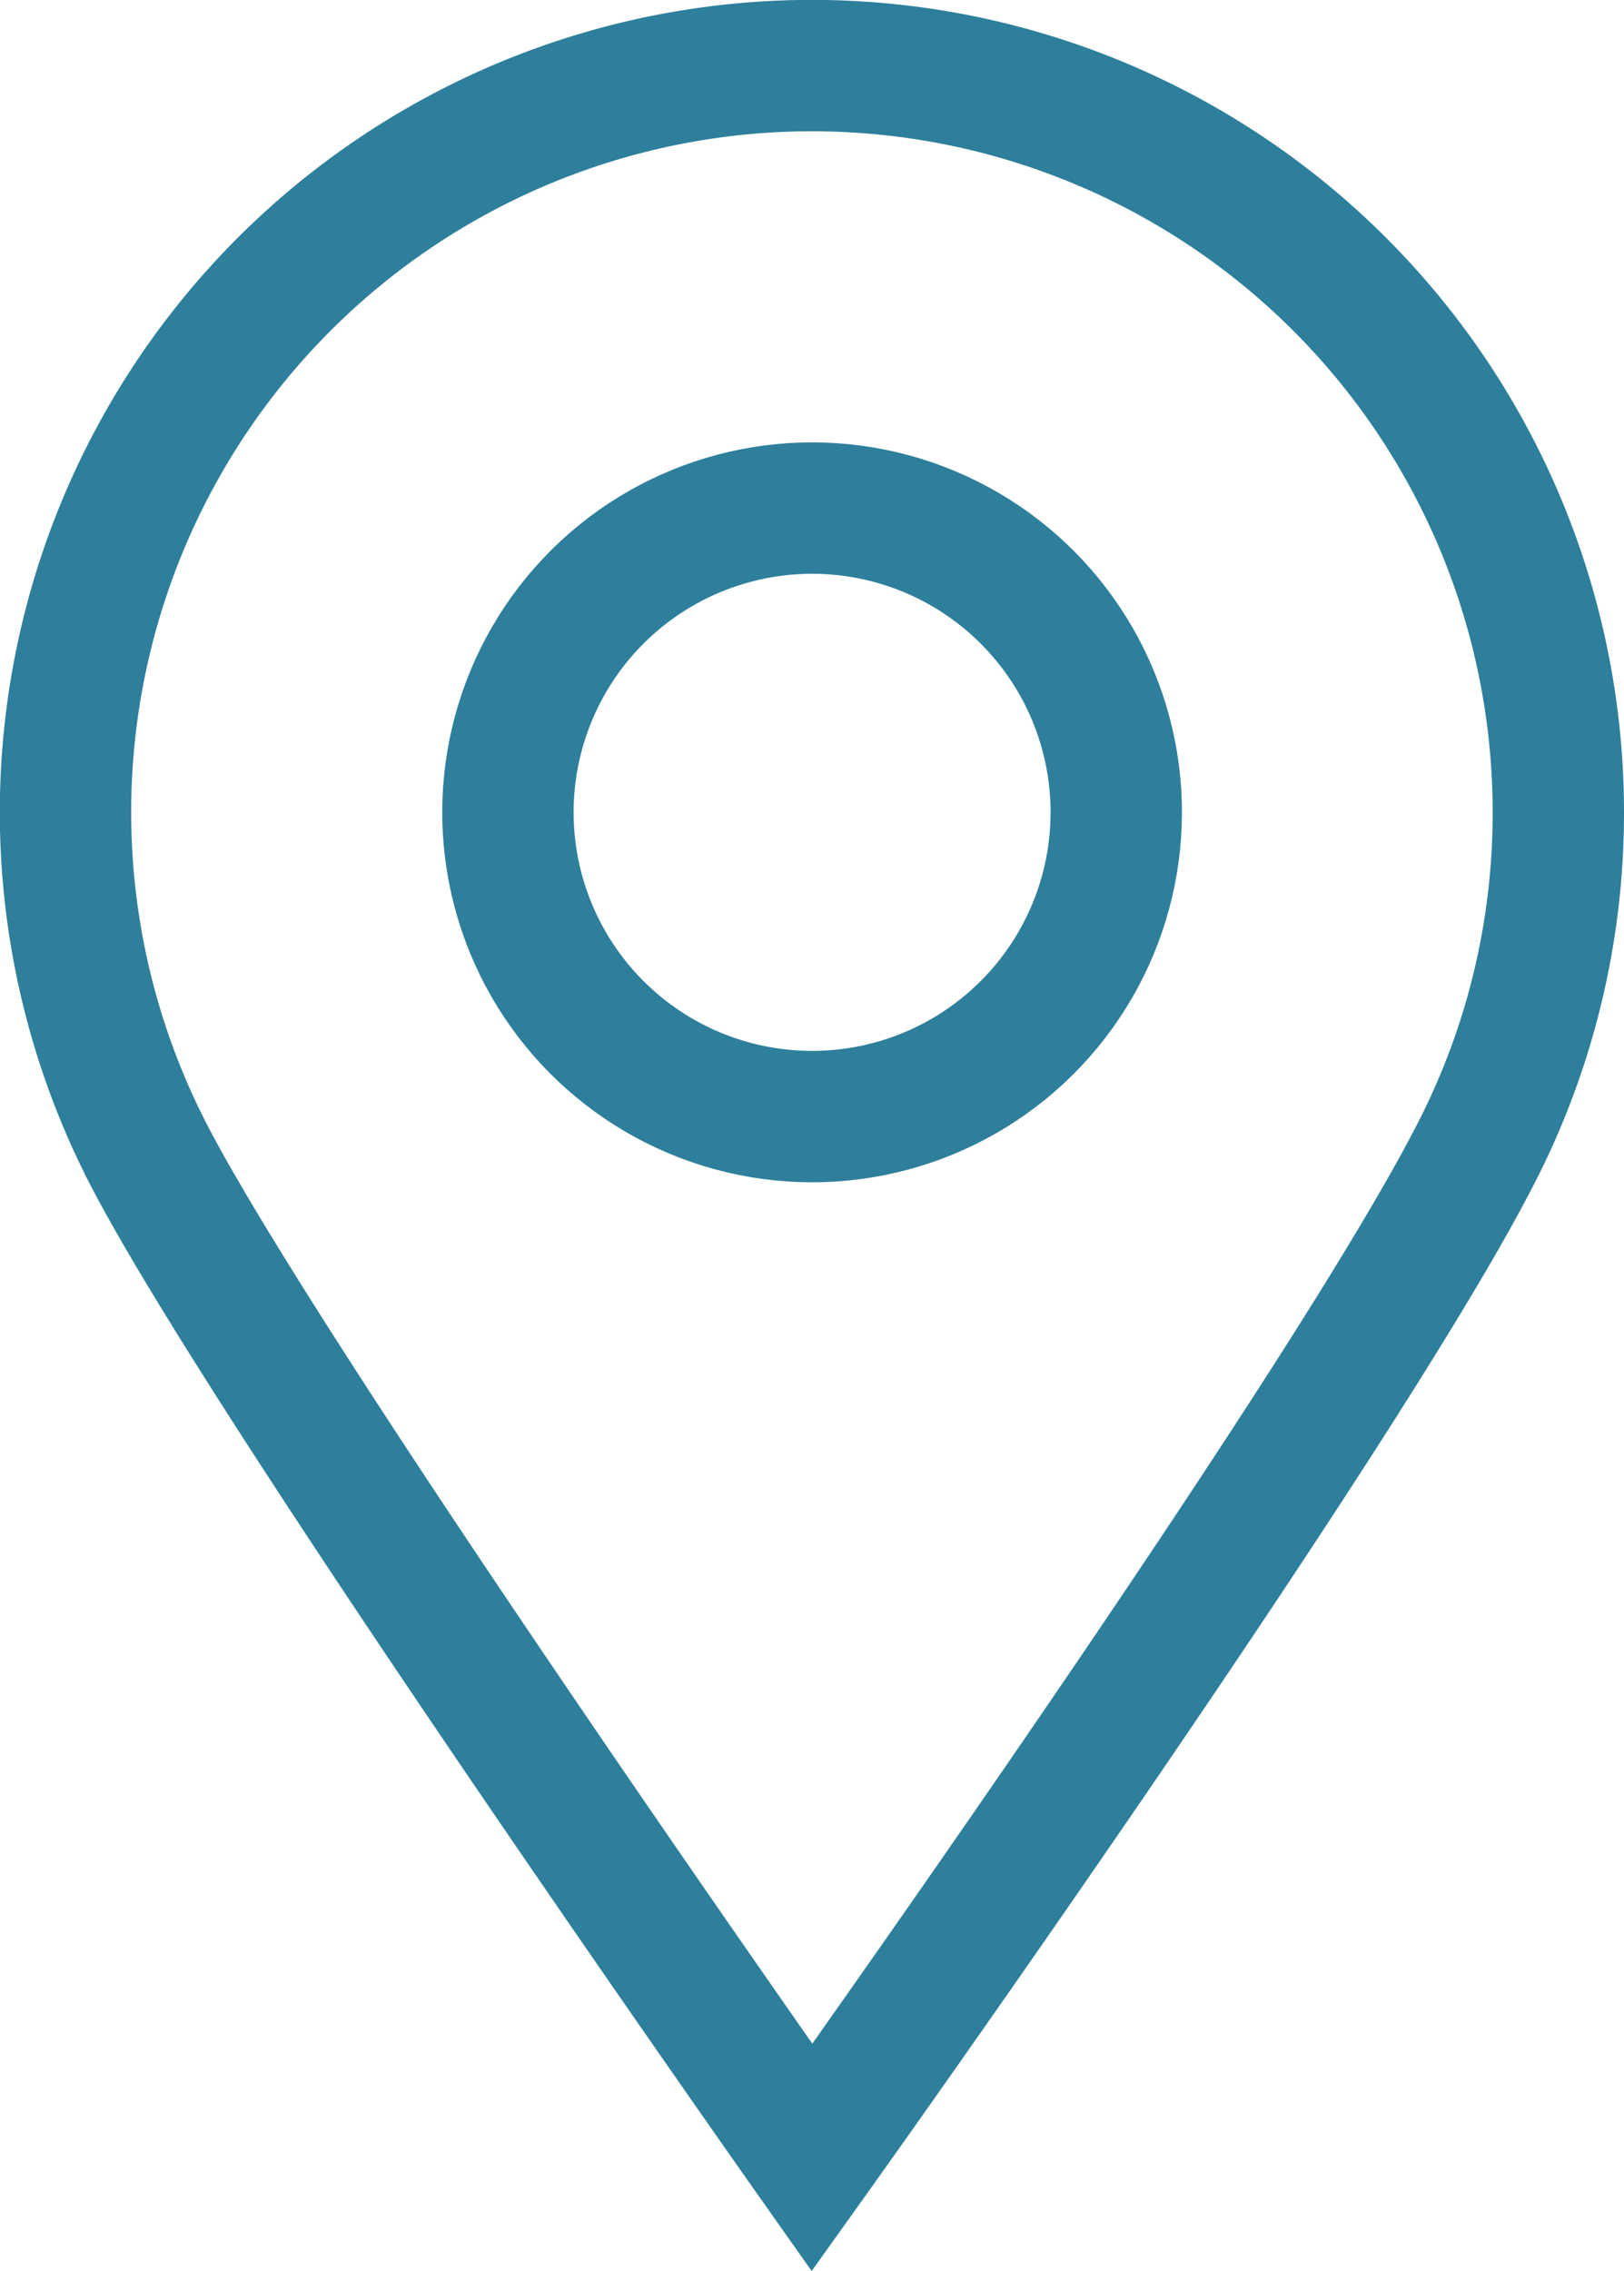
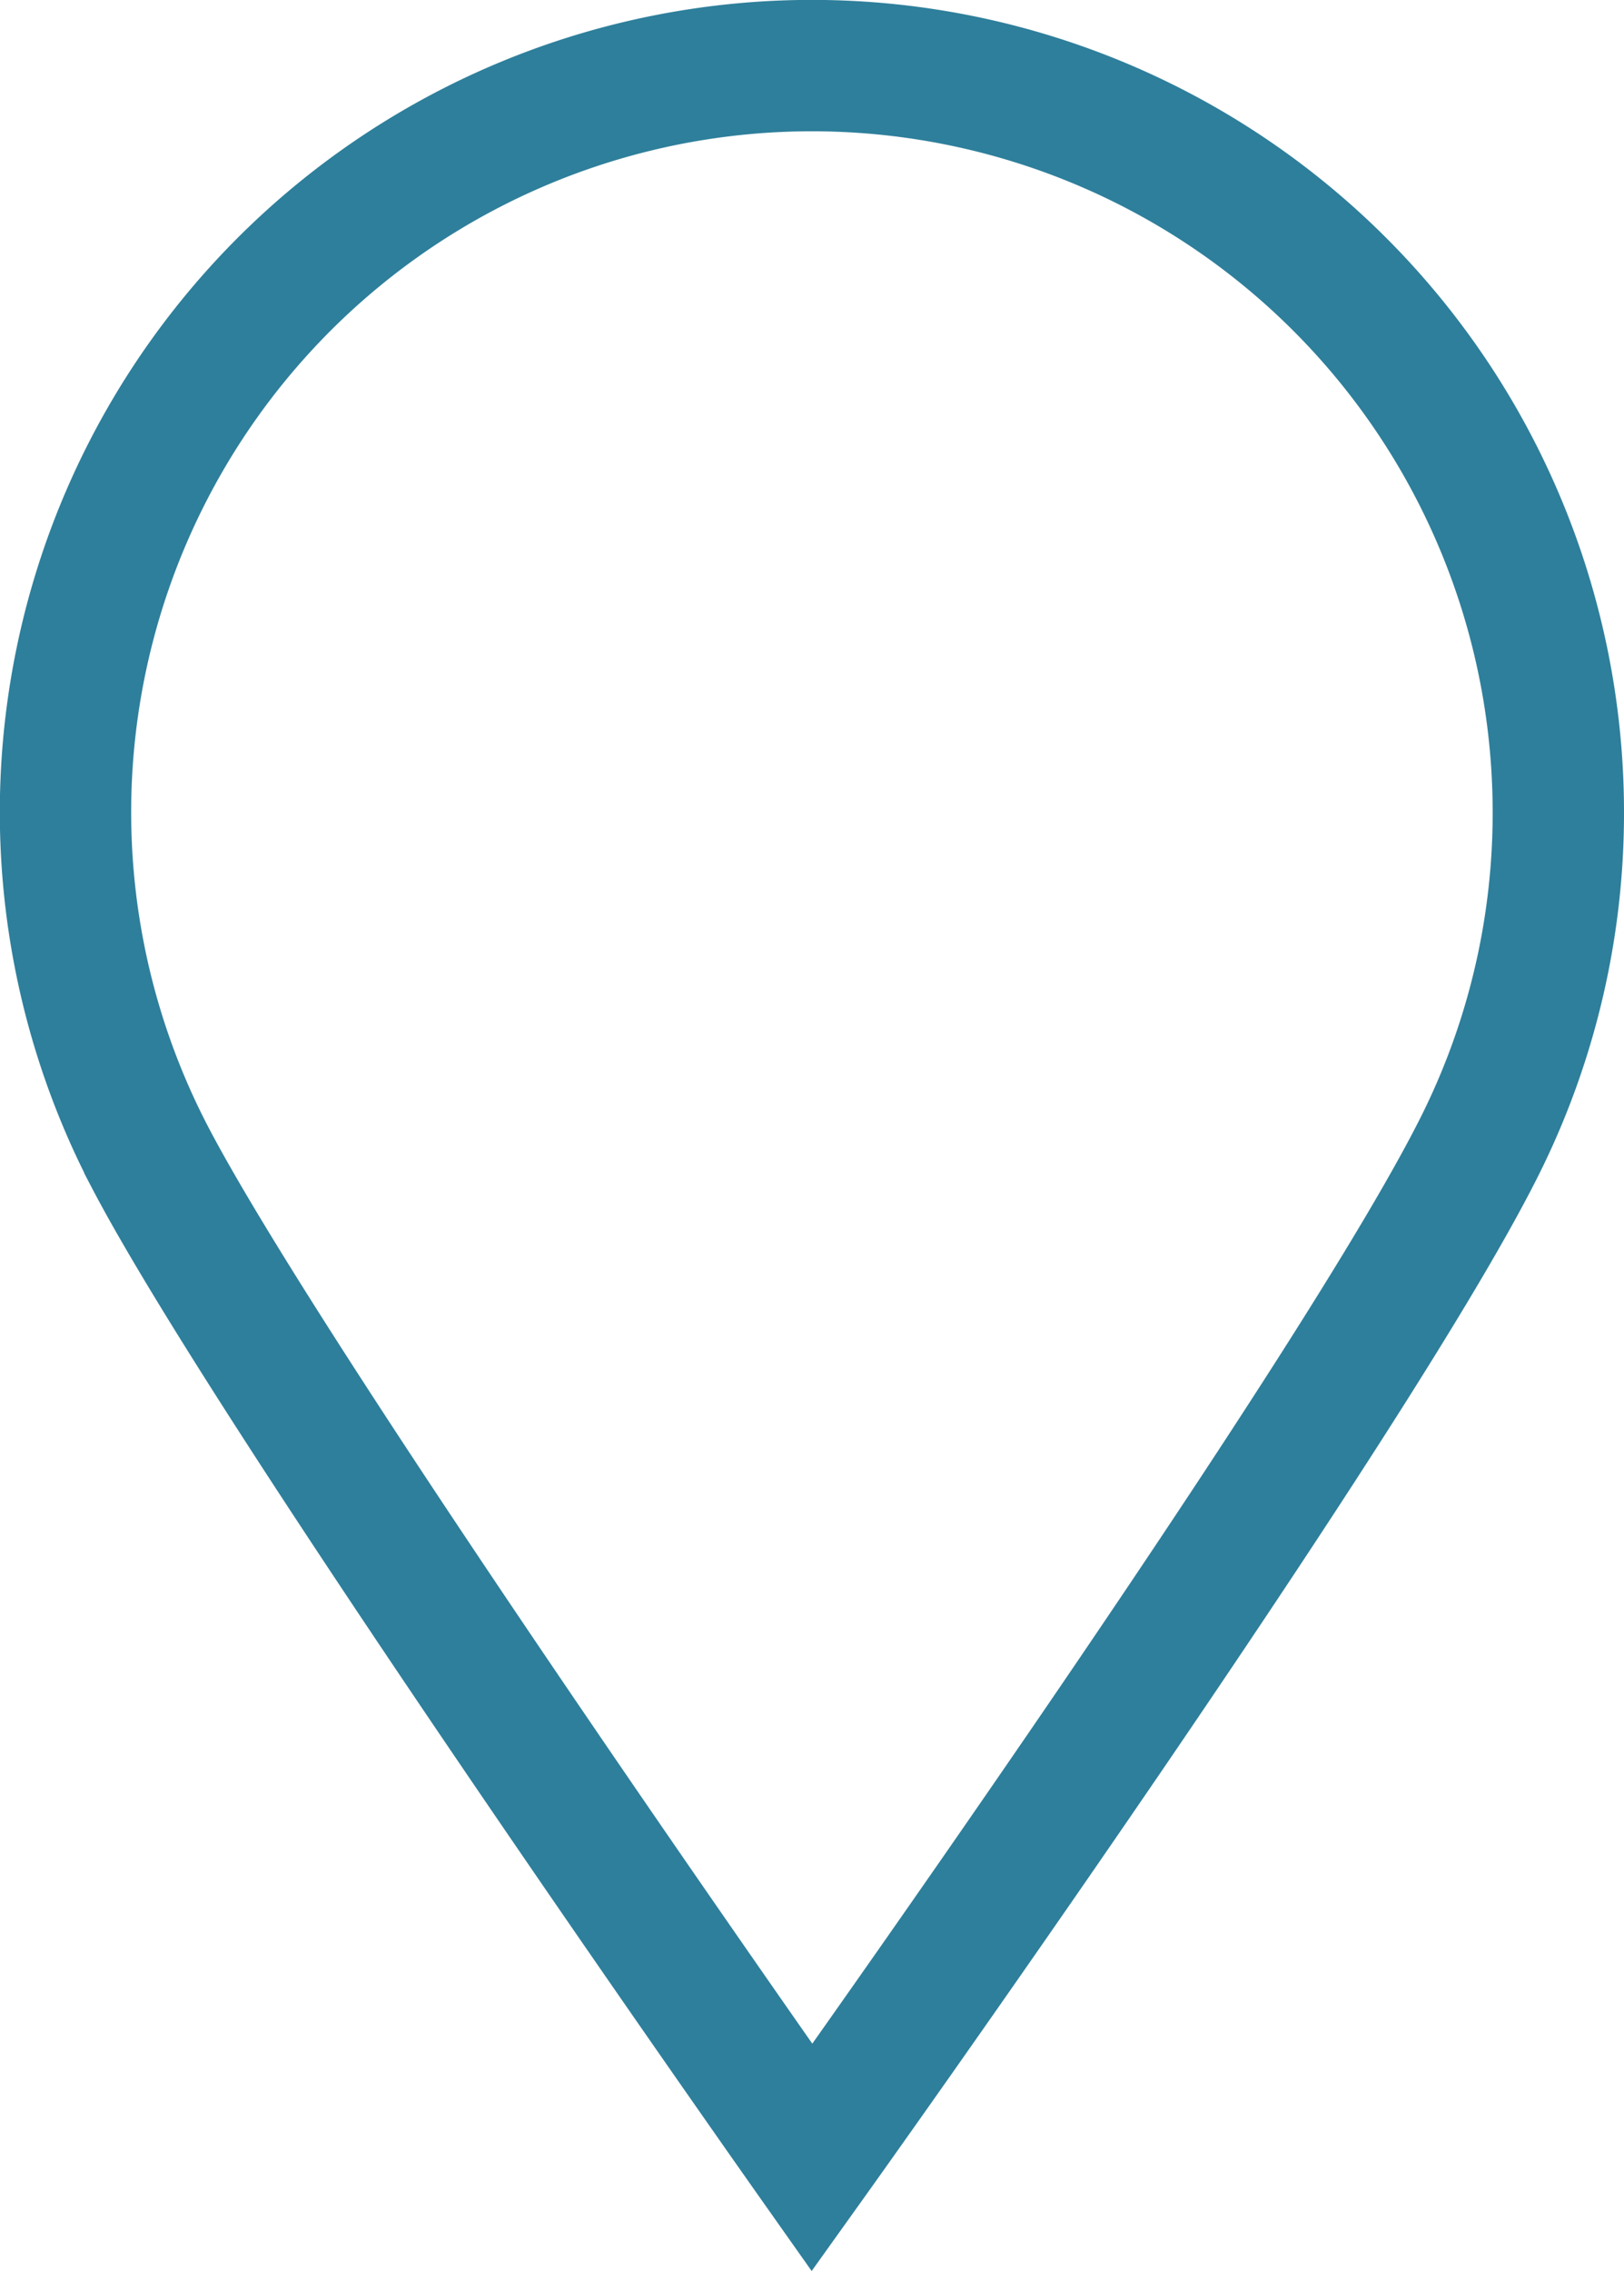
<svg xmlns="http://www.w3.org/2000/svg" width="37.092" height="51.856" viewBox="0 0 37.092 51.856">
  <defs>
    <style>.a{fill:none;stroke:#2e7f9b;stroke-miterlimit:10;stroke-width:3px;}</style>
  </defs>
  <g transform="translate(-2432.194 -252.972)">
    <path class="a" d="M2467.786,271.518a16.974,16.974,0,0,1-1.706,7.441c-2.763,5.686-15.34,23.278-15.34,23.278s-12.278-17.394-15.122-22.844a17.048,17.048,0,1,1,32.168-7.875Z" transform="translate(0 0)" />
-     <circle class="a" cx="6.947" cy="6.947" r="6.947" transform="matrix(0.231, -0.973, 0.973, 0.231, 2442.378, 276.675)" />
  </g>
</svg>